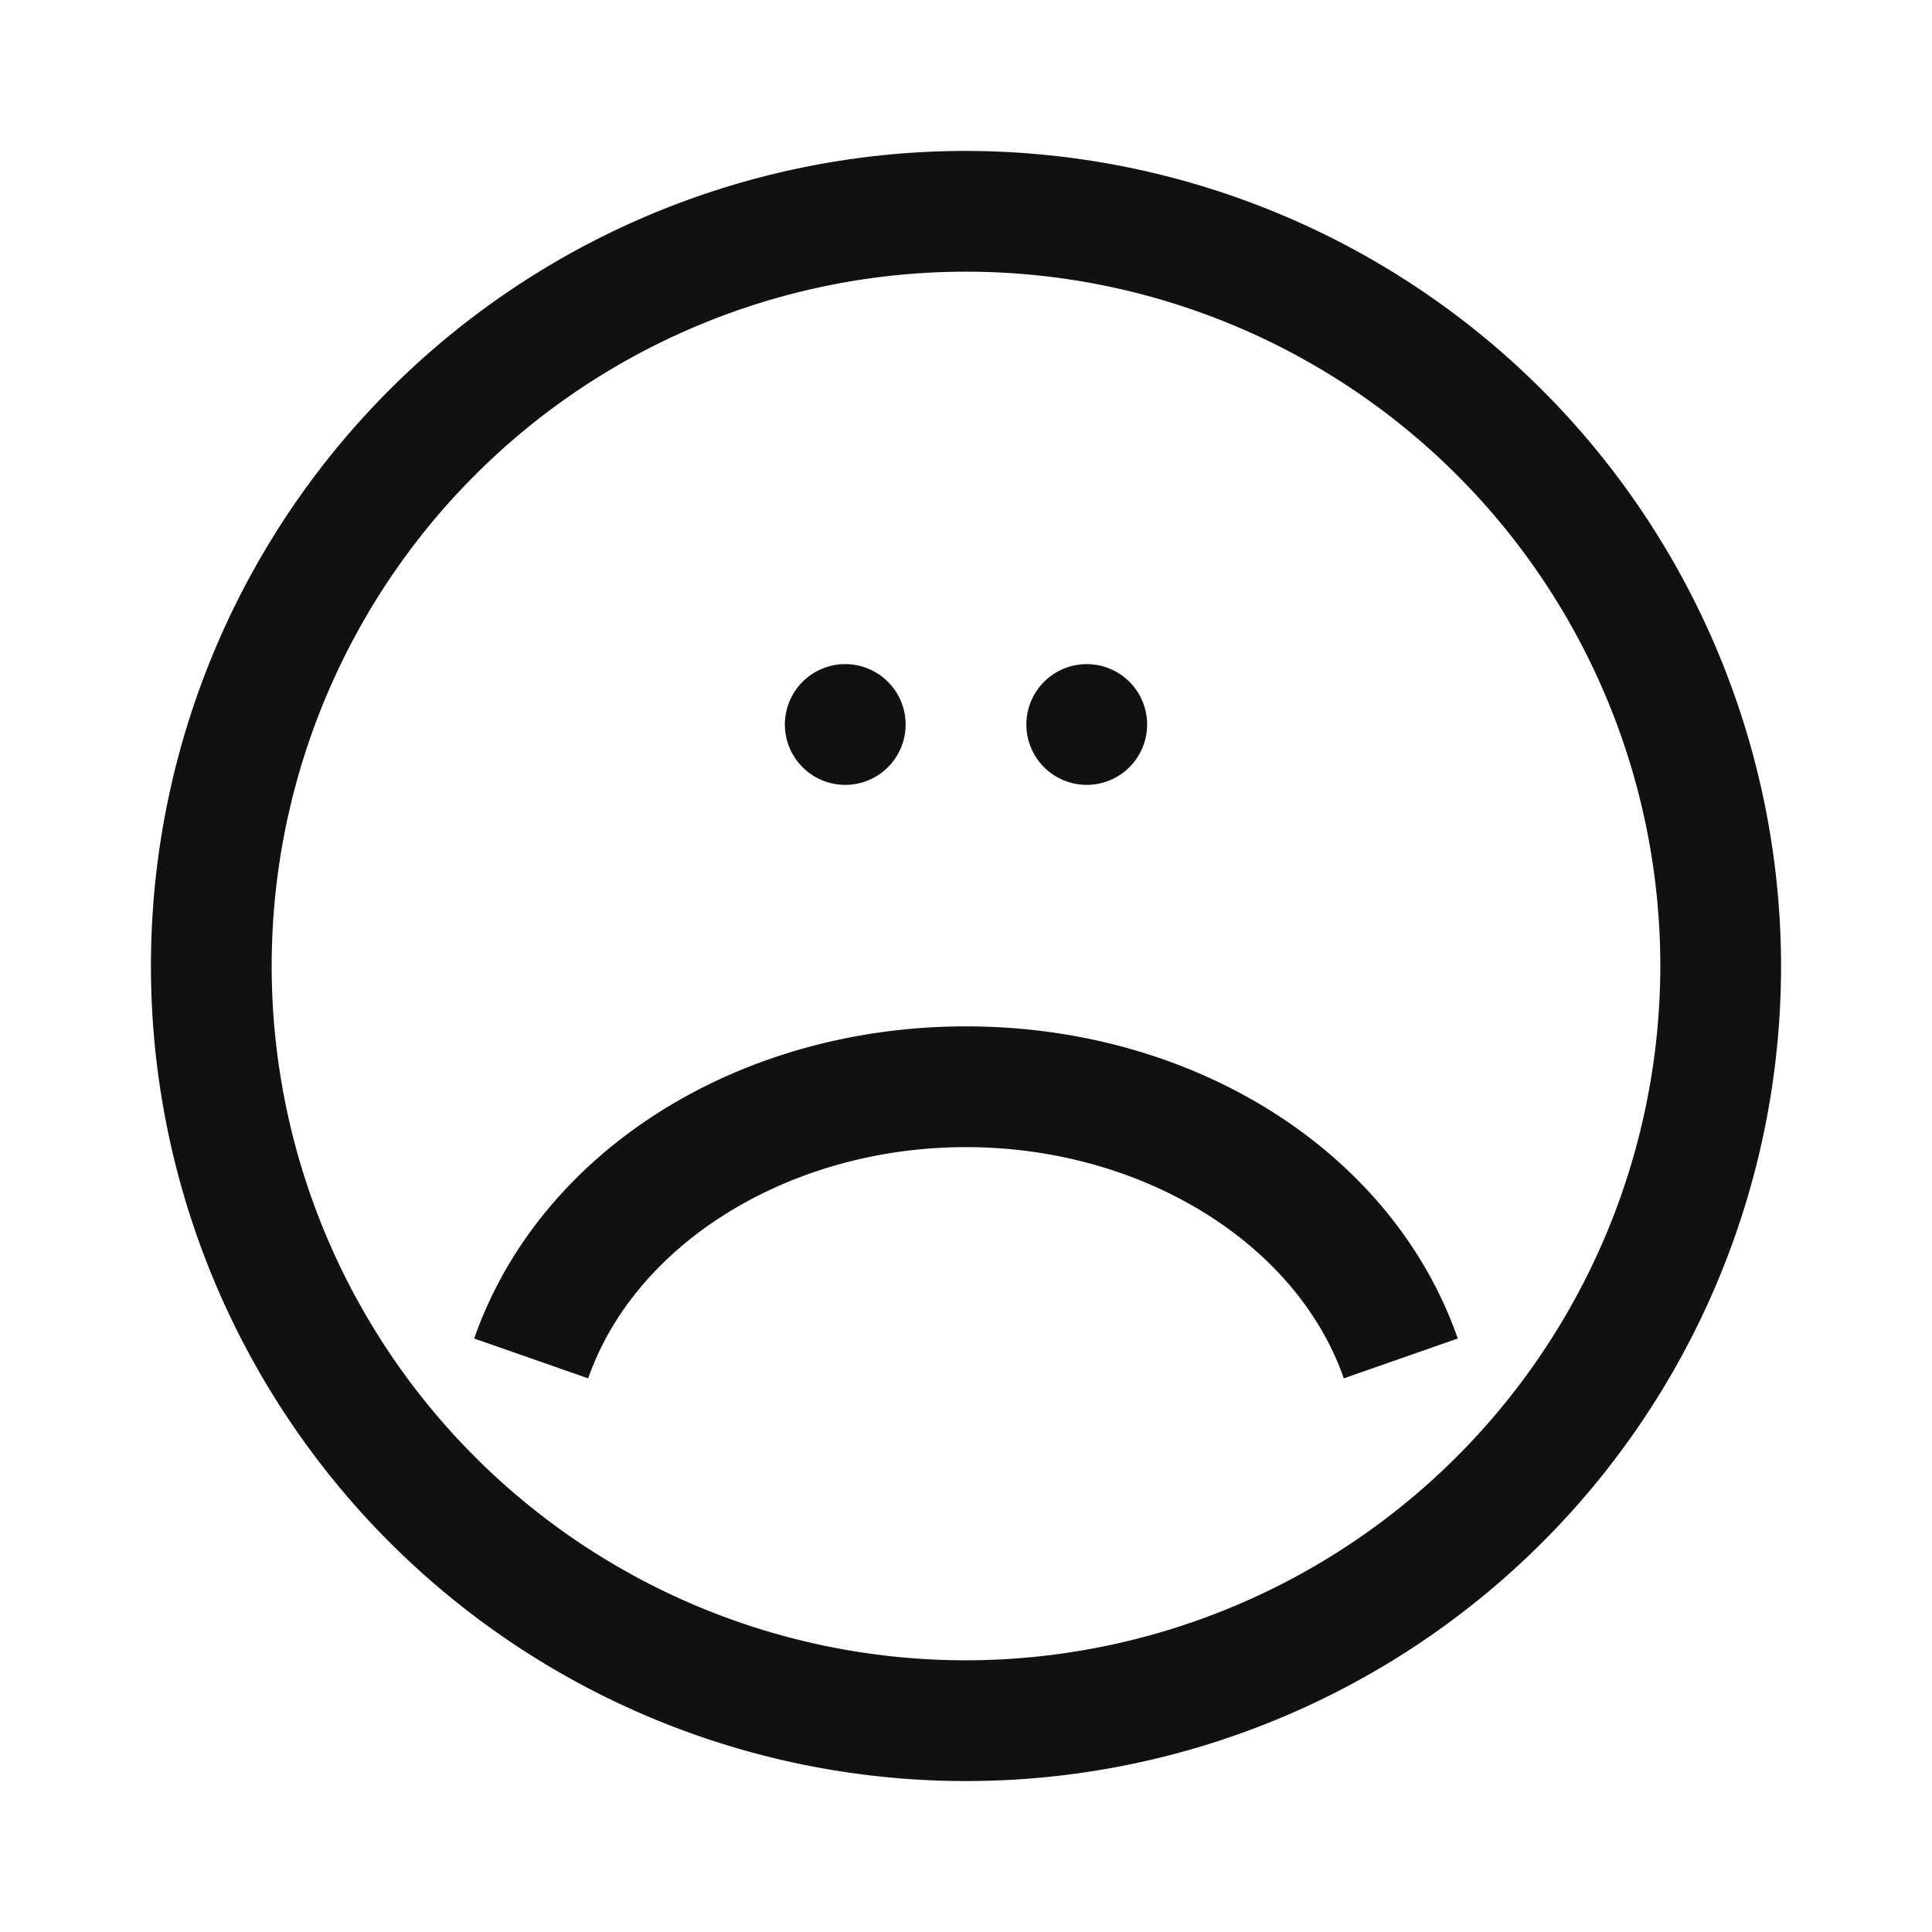
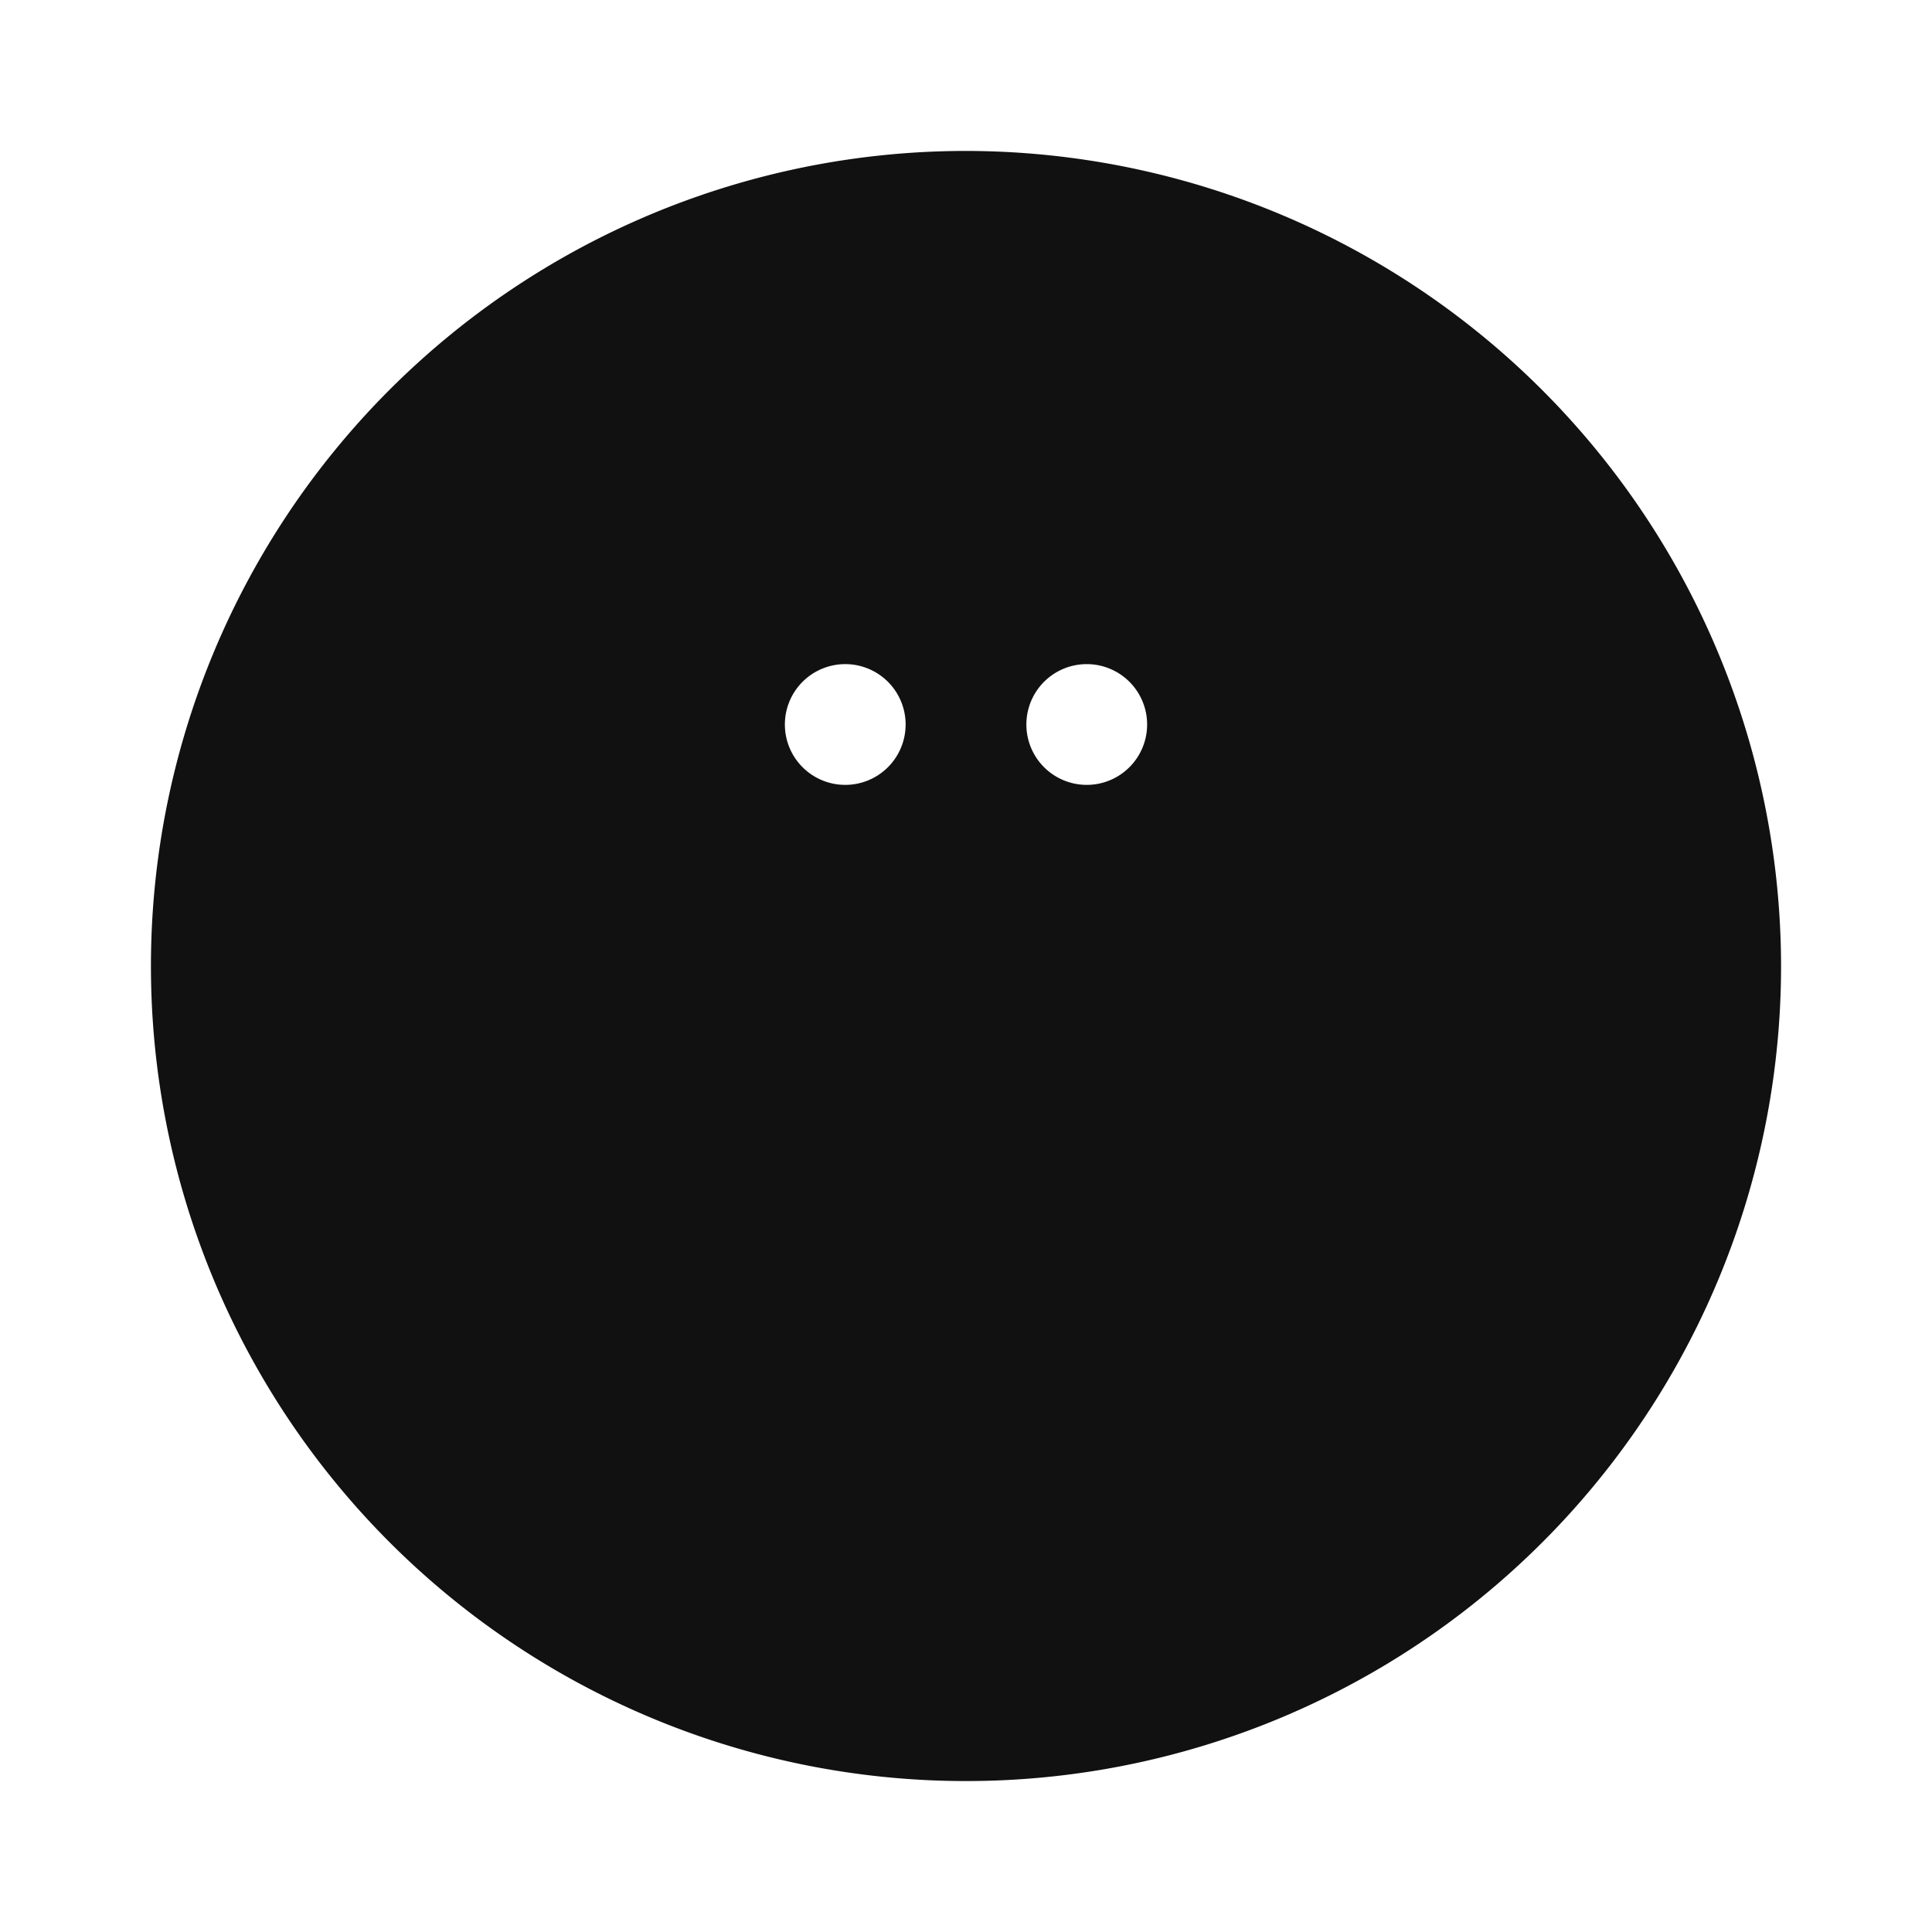
<svg xmlns="http://www.w3.org/2000/svg" viewBox="0 0 64 64">
-   <path d="M48.291 44.34l-3.775 1.32C42.94 41.15 37.793 38 32 38s-10.94 3.15-12.516 7.66l-3.776-1.32C17.869 38.156 24.416 34 32 34c7.584 0 14.131 4.155 16.291 10.34zM36 26a2 2 0 1 0-2-2 2 2 0 0 0 2 2zm-8 0a2 2 0 1 0-2-2 2 2 0 0 0 2 2zm31 6A27 27 0 1 1 32 5a27.03 27.03 0 0 1 27 27zm-4 0a23 23 0 1 0-23 23 23.026 23.026 0 0 0 23-23z" fill="#111" />
+   <path d="M48.291 44.34l-3.775 1.32C42.94 41.15 37.793 38 32 38s-10.94 3.15-12.516 7.66l-3.776-1.32C17.869 38.156 24.416 34 32 34c7.584 0 14.131 4.155 16.291 10.34zM36 26a2 2 0 1 0-2-2 2 2 0 0 0 2 2zm-8 0a2 2 0 1 0-2-2 2 2 0 0 0 2 2zm31 6A27 27 0 1 1 32 5a27.03 27.03 0 0 1 27 27zm-4 0z" fill="#111" />
</svg>